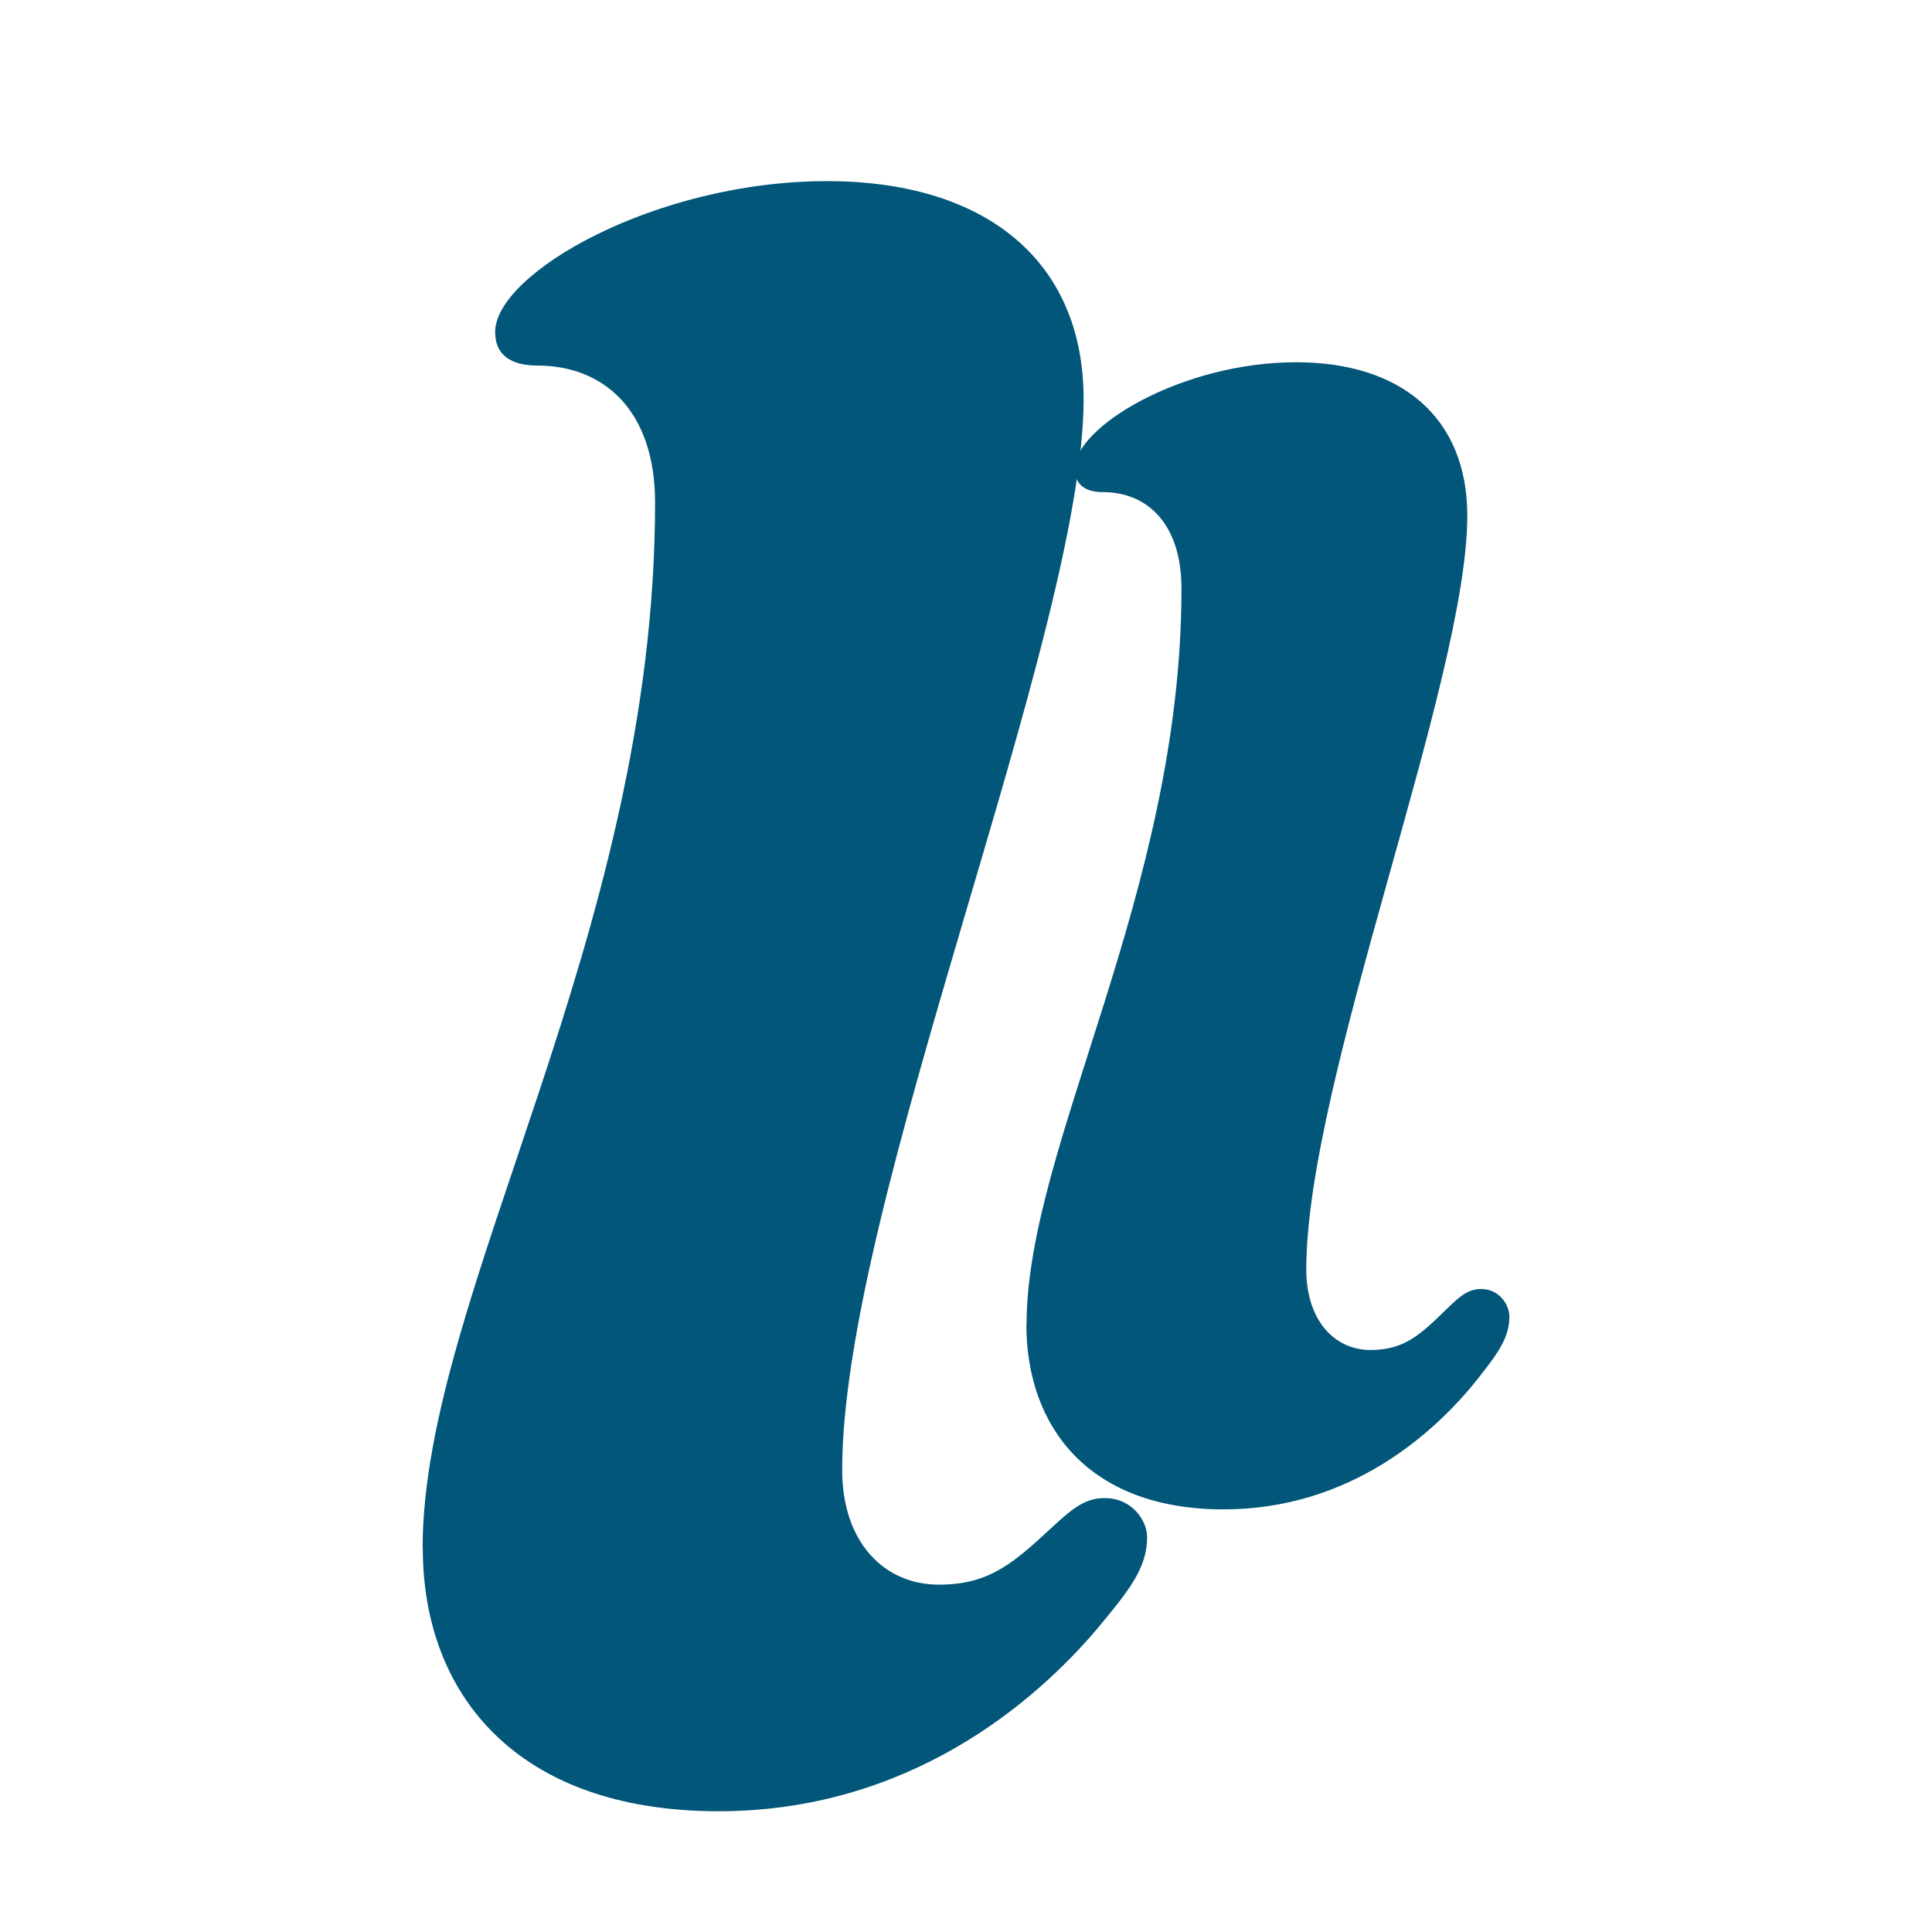
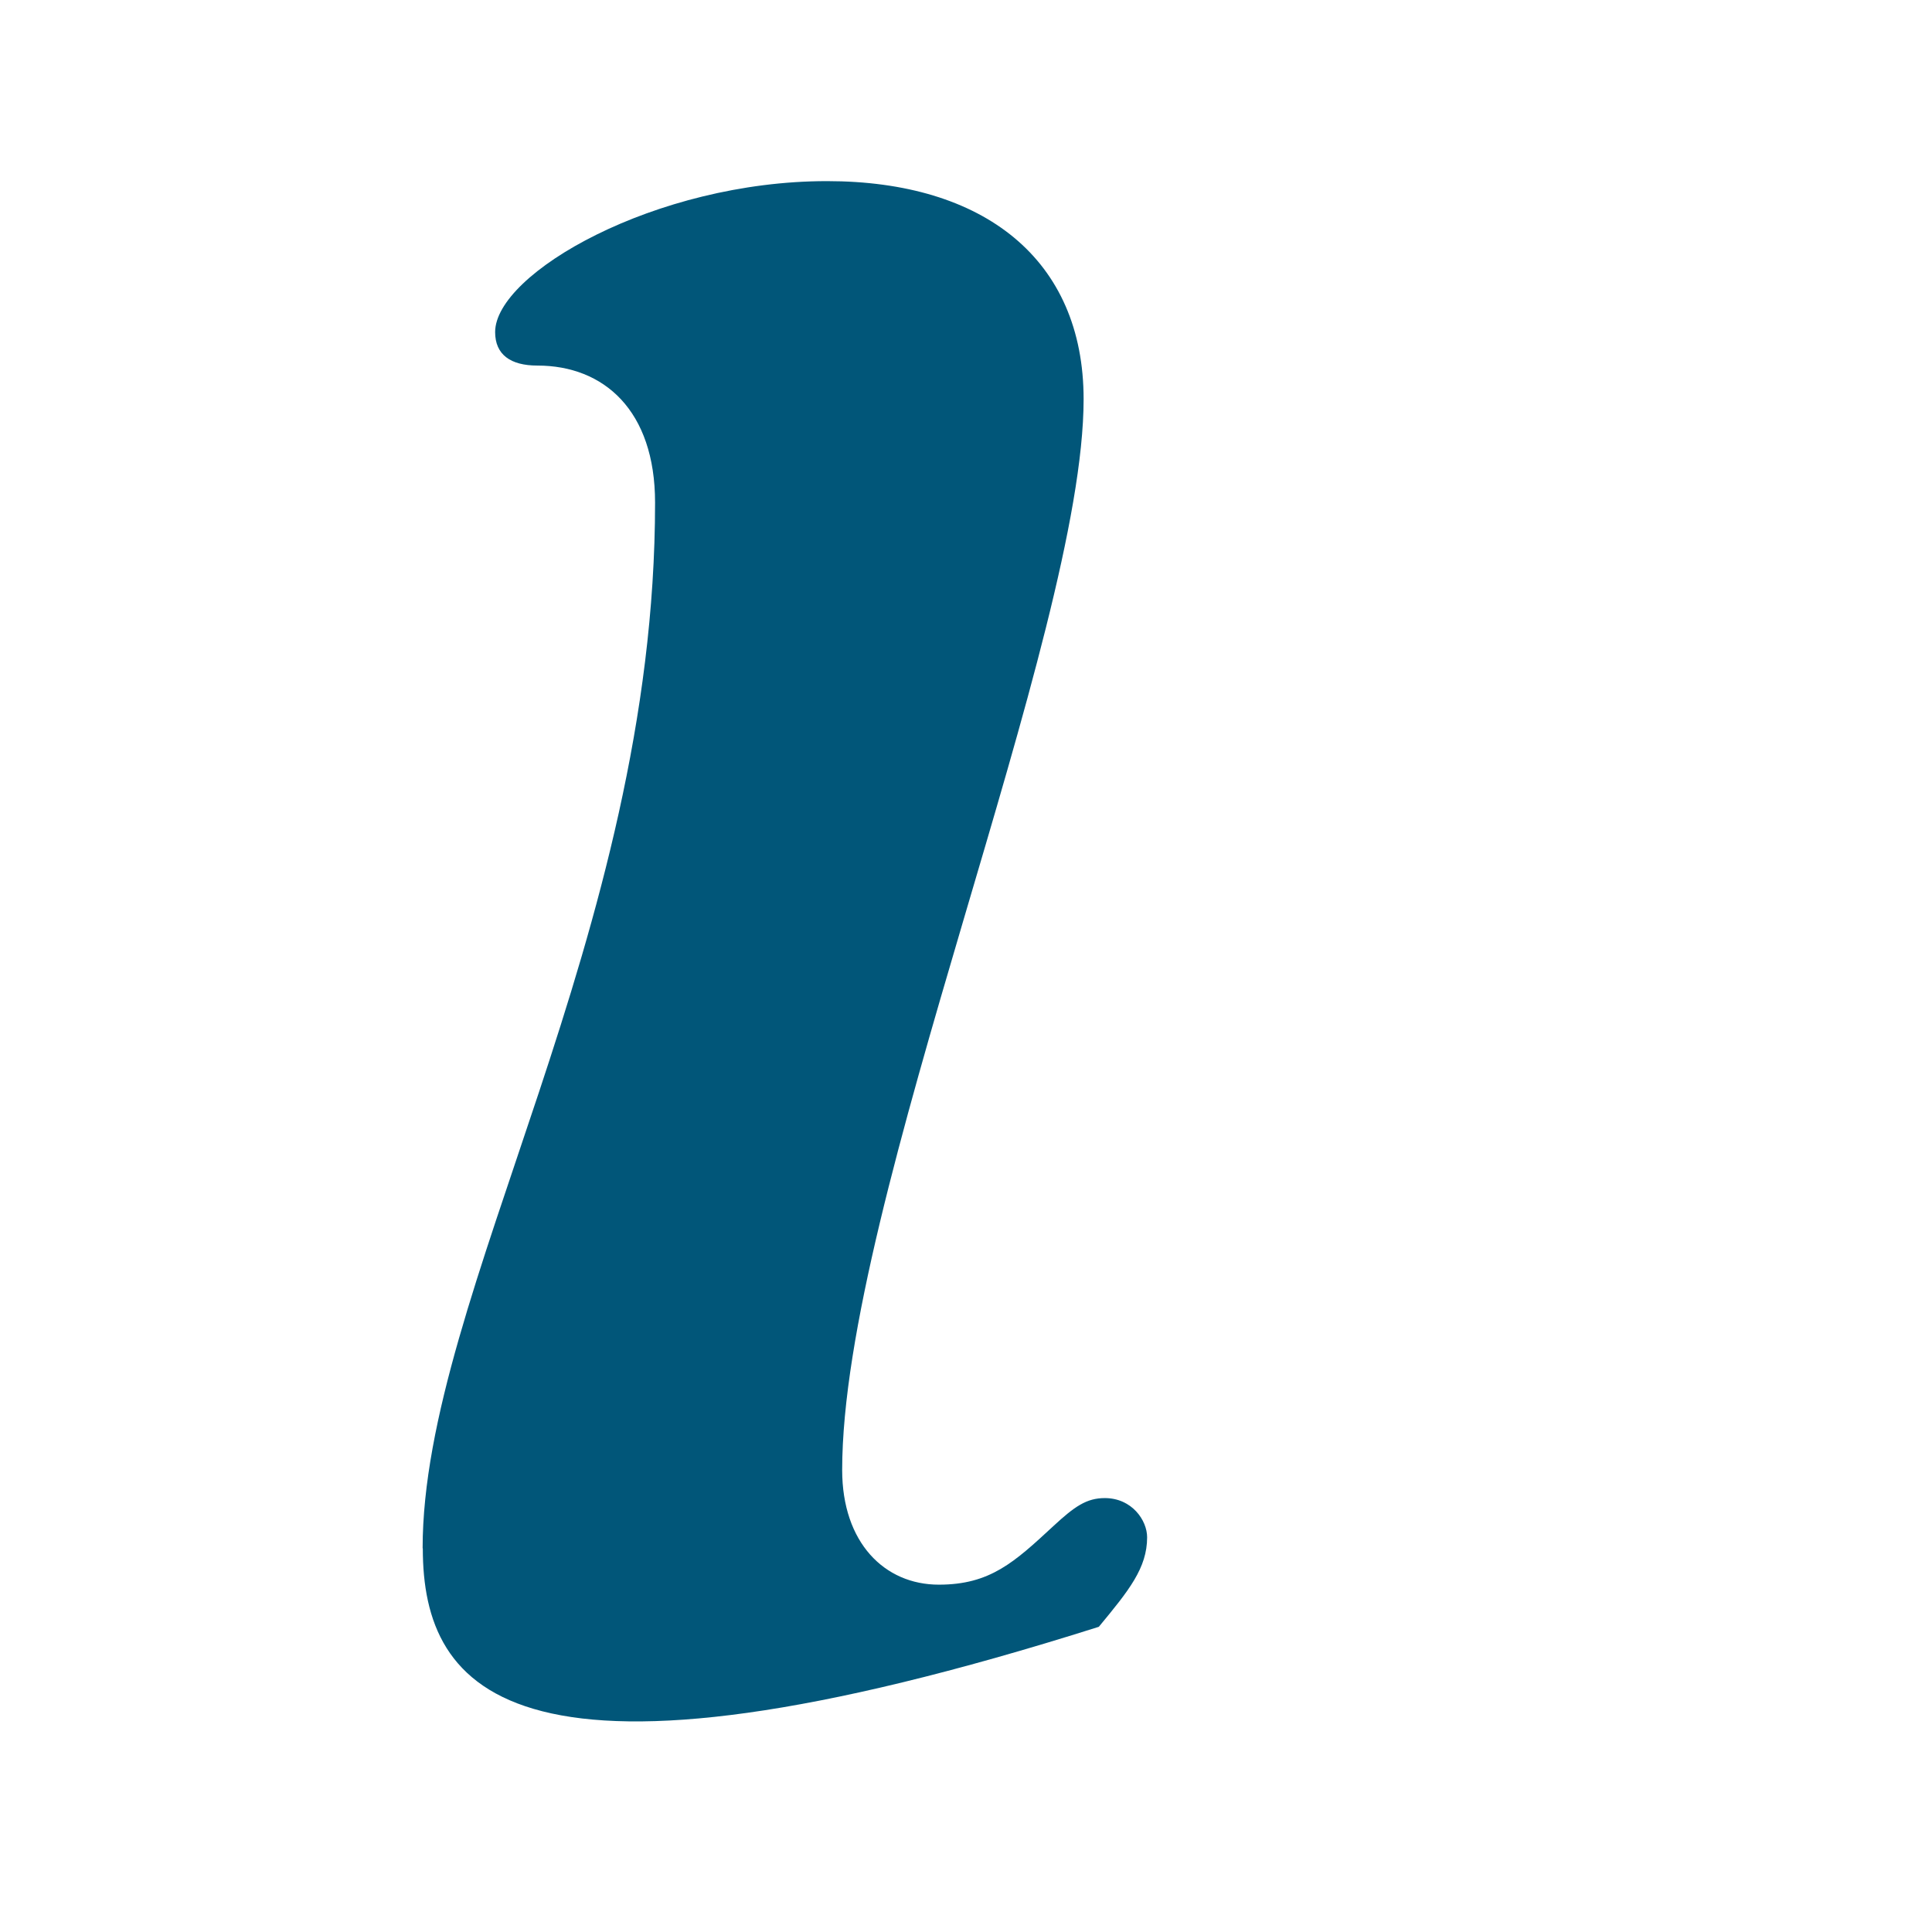
<svg xmlns="http://www.w3.org/2000/svg" width="32" height="32" viewBox="0 0 32 32" fill="none">
-   <rect width="32" height="32" fill="white" />
-   <path d="M17.003 21.938C17.003 18.971 19.569 14.8 19.569 9.749C19.569 8.675 19.003 8.151 18.268 8.151C17.968 8.151 17.801 8.02 17.801 7.761C17.801 7.077 19.567 6 21.469 6C23.202 6 24.303 6.911 24.303 8.541C24.303 11.278 21.636 17.894 21.636 21.024C21.636 21.871 22.103 22.36 22.701 22.36C23.267 22.36 23.535 22.098 23.967 21.676C24.199 21.448 24.333 21.35 24.533 21.35C24.833 21.35 25 21.611 25 21.807C25 22.165 24.8 22.427 24.467 22.849C23.767 23.728 22.368 25 20.266 25C18.033 25 17 23.632 17 21.938H17.003Z" fill="#015679" />
-   <path d="M7 25.643C7 21.43 10.85 15.502 10.85 8.325C10.85 6.796 10 6.055 8.902 6.055C8.452 6.055 8.201 5.871 8.201 5.5C8.201 4.529 10.85 3 13.698 3C16.298 3 17.948 4.296 17.948 6.612C17.948 10.501 13.949 19.904 13.949 24.347C13.949 25.551 14.65 26.247 15.55 26.247C16.4 26.247 16.8 25.876 17.449 25.275C17.799 24.951 17.998 24.813 18.299 24.813C18.749 24.813 19 25.183 19 25.462C19 25.971 18.699 26.342 18.2 26.945C17.151 28.195 15.051 30 11.902 30C8.551 30 7.003 28.054 7.003 25.646L7 25.643Z" fill="#015679" />
+   <path d="M7 25.643C7 21.43 10.85 15.502 10.85 8.325C10.85 6.796 10 6.055 8.902 6.055C8.452 6.055 8.201 5.871 8.201 5.5C8.201 4.529 10.85 3 13.698 3C16.298 3 17.948 4.296 17.948 6.612C17.948 10.501 13.949 19.904 13.949 24.347C13.949 25.551 14.65 26.247 15.55 26.247C16.4 26.247 16.8 25.876 17.449 25.275C17.799 24.951 17.998 24.813 18.299 24.813C18.749 24.813 19 25.183 19 25.462C19 25.971 18.699 26.342 18.2 26.945C8.551 30 7.003 28.054 7.003 25.646L7 25.643Z" fill="#015679" />
</svg>